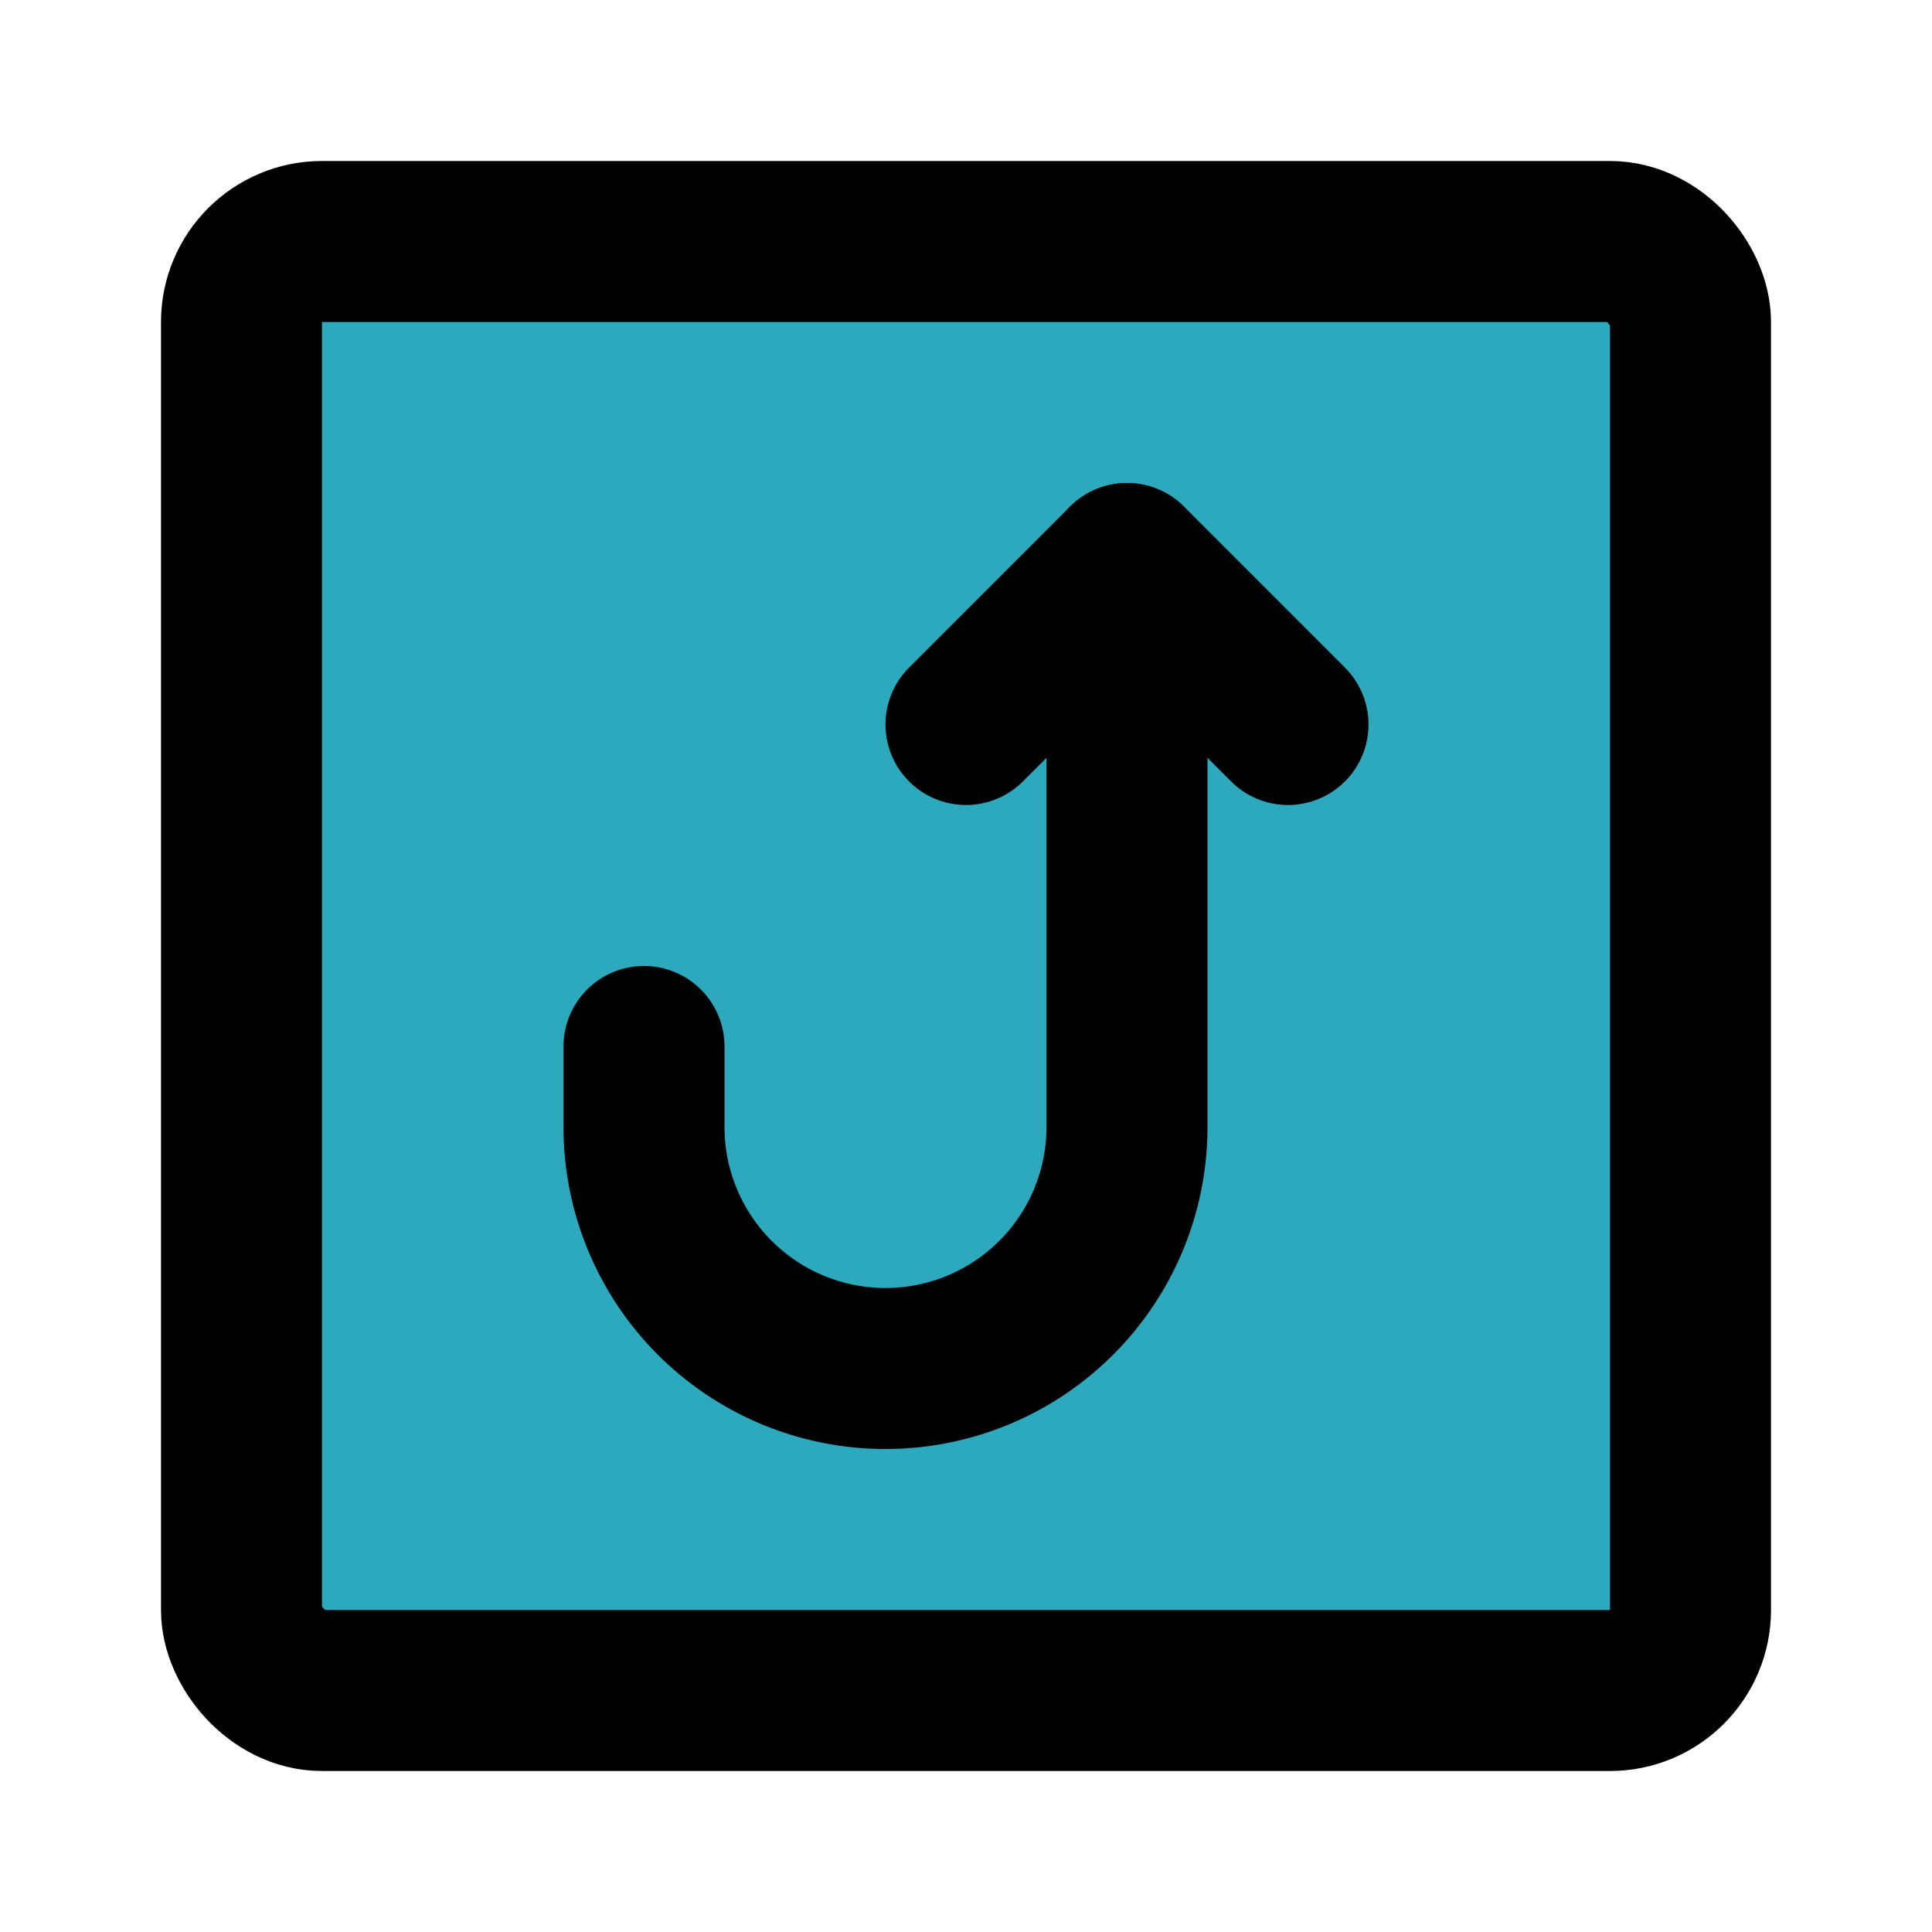
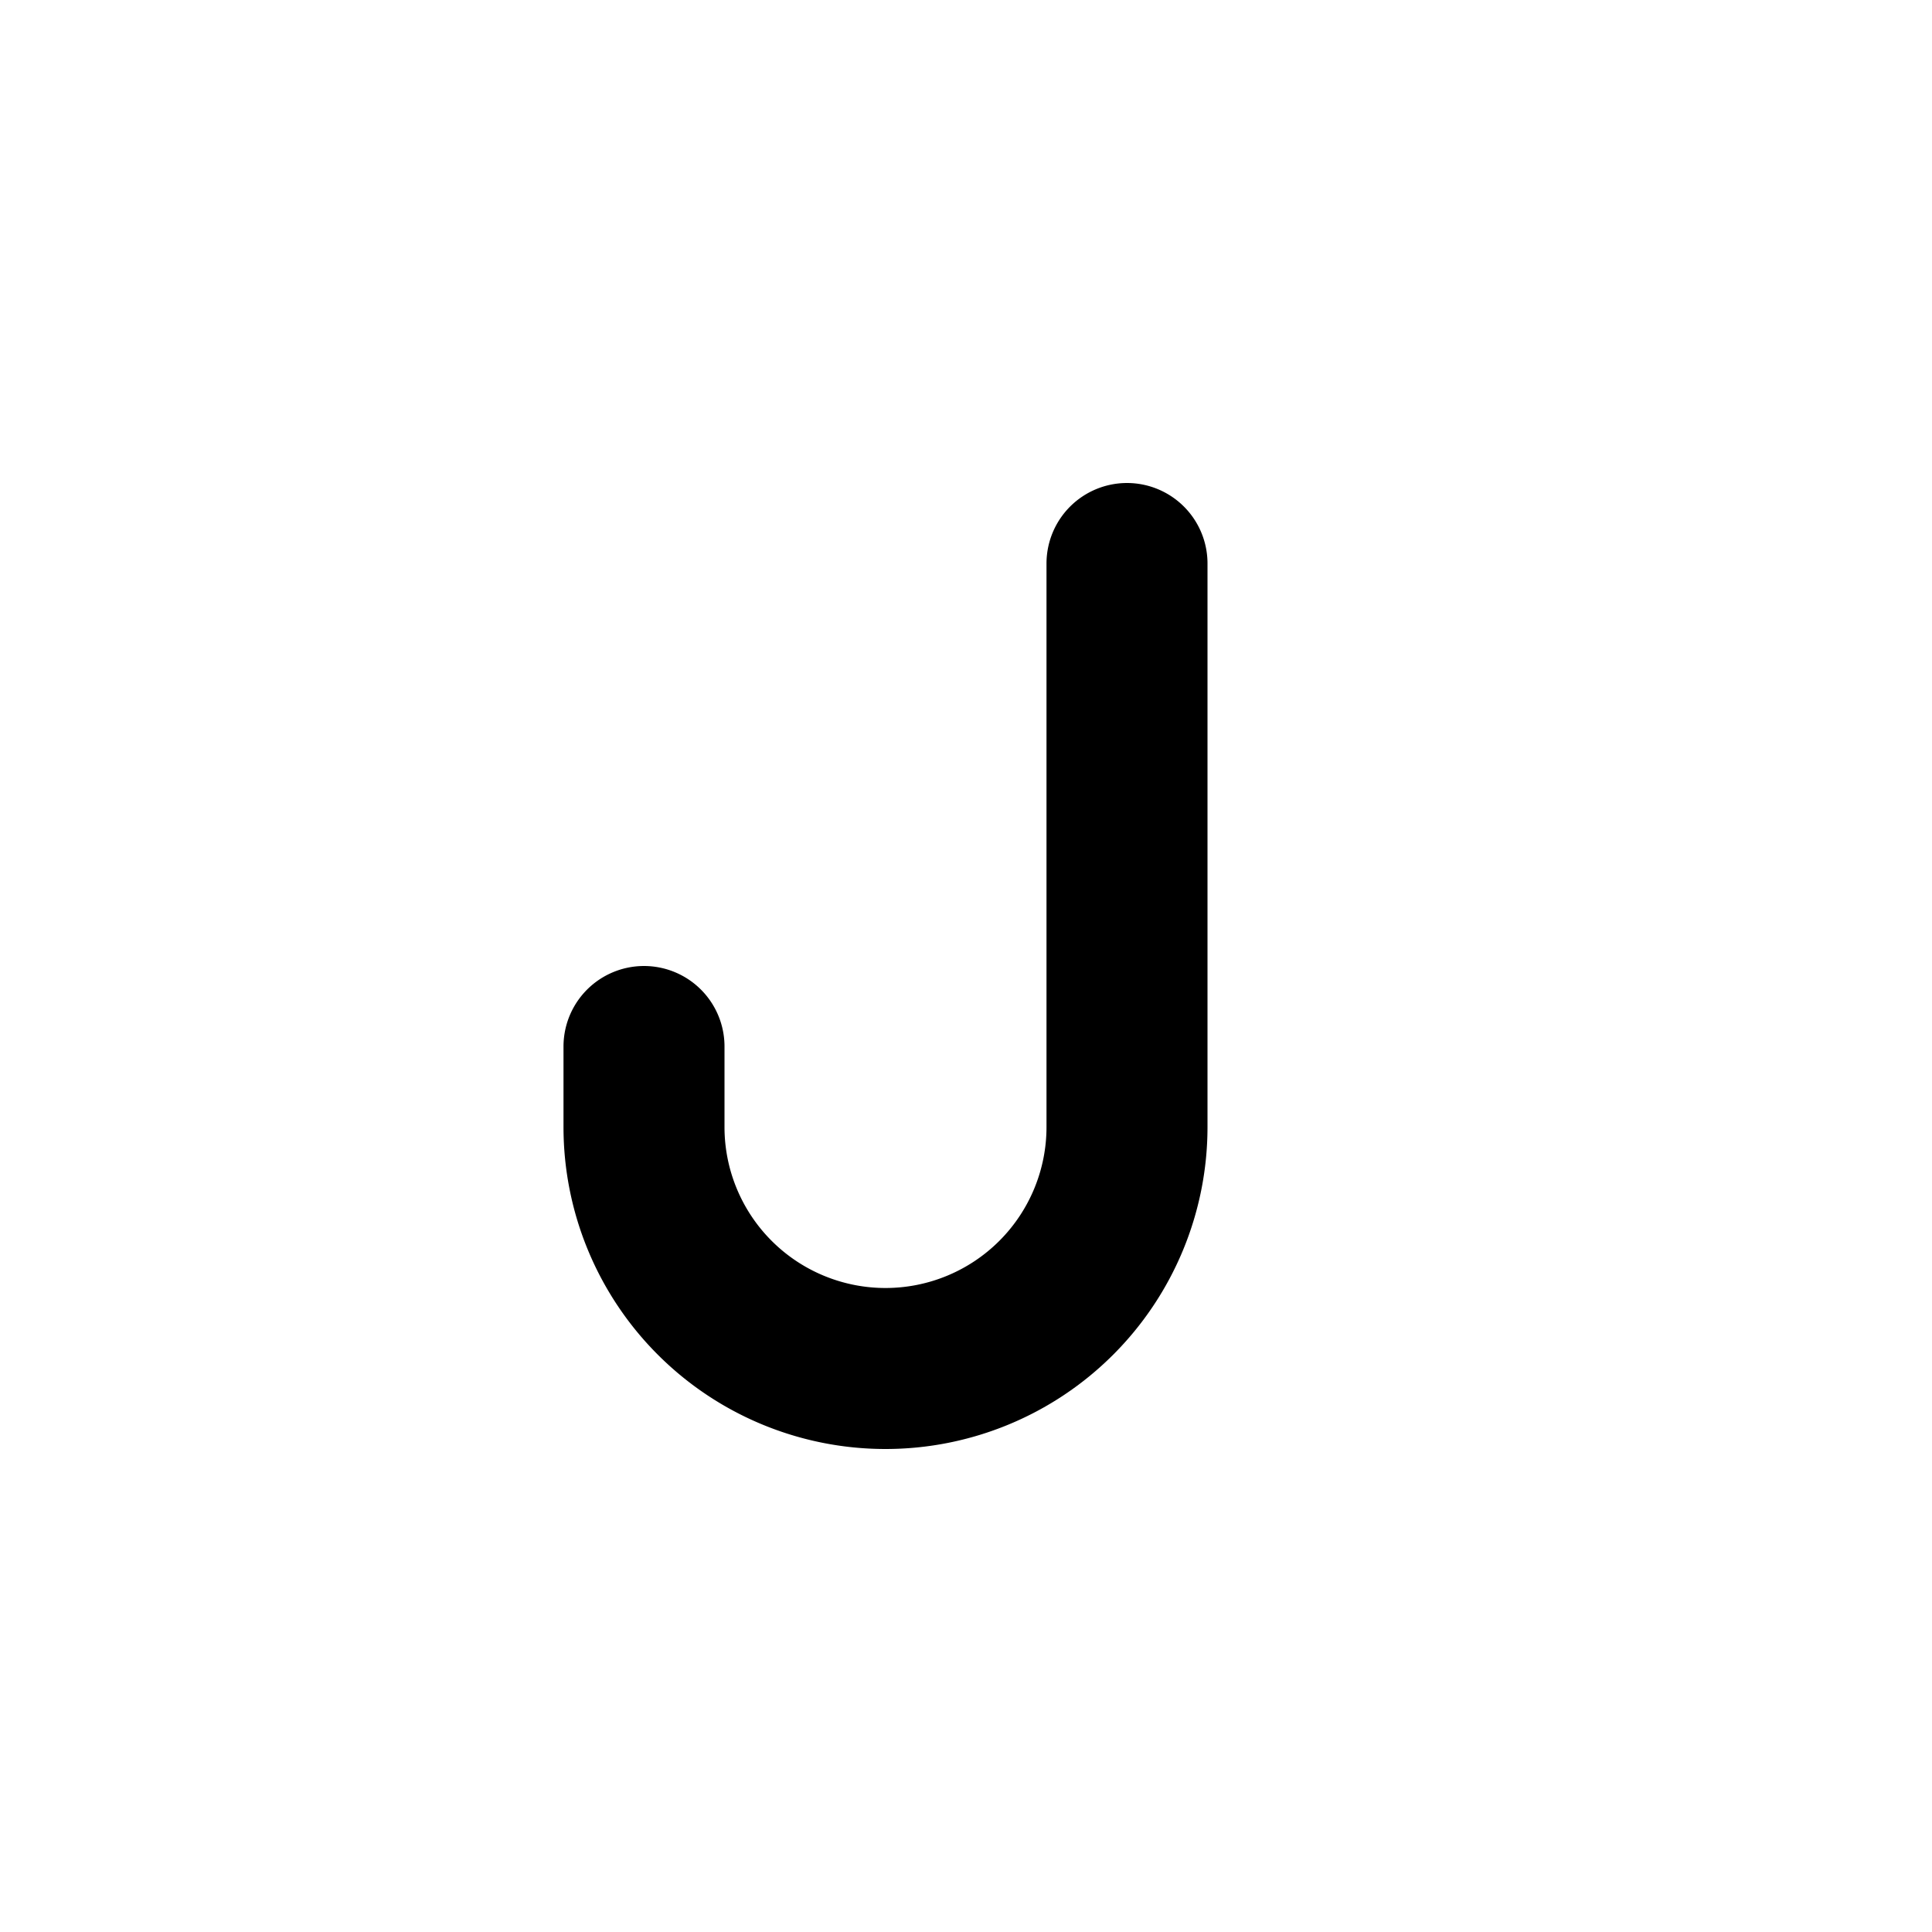
<svg xmlns="http://www.w3.org/2000/svg" fill="#000000" width="800px" height="800px" viewBox="0 0 24 24" id="turn-around-up-right-direction-square-2" data-name="Flat Line" class="icon flat-line">
-   <rect id="secondary" x="3" y="3" width="18" height="18" rx="1" transform="translate(24) rotate(90)" style="fill: rgb(44, 169, 188); stroke-width: 2;" />
-   <polyline id="primary" points="12 9 14 7 16 9" style="fill: none; stroke: rgb(0, 0, 0); stroke-linecap: round; stroke-linejoin: round; stroke-width: 2;" />
-   <path id="primary-2" data-name="primary" d="M14,7v7a3,3,0,0,1-3,3h0a3,3,0,0,1-3-3V13" style="fill: none; stroke: rgb(0, 0, 0); stroke-linecap: round; stroke-linejoin: round; stroke-width: 2;" />
-   <rect id="primary-3" data-name="primary" x="3" y="3" width="18" height="18" rx="1" transform="translate(24 24) rotate(180)" style="fill: none; stroke: rgb(0, 0, 0); stroke-linecap: round; stroke-linejoin: round; stroke-width: 2;" />
+   <path id="primary-2" data-name="primary" d="M14,7v7a3,3,0,0,1-3,3a3,3,0,0,1-3-3V13" style="fill: none; stroke: rgb(0, 0, 0); stroke-linecap: round; stroke-linejoin: round; stroke-width: 2;" />
</svg>